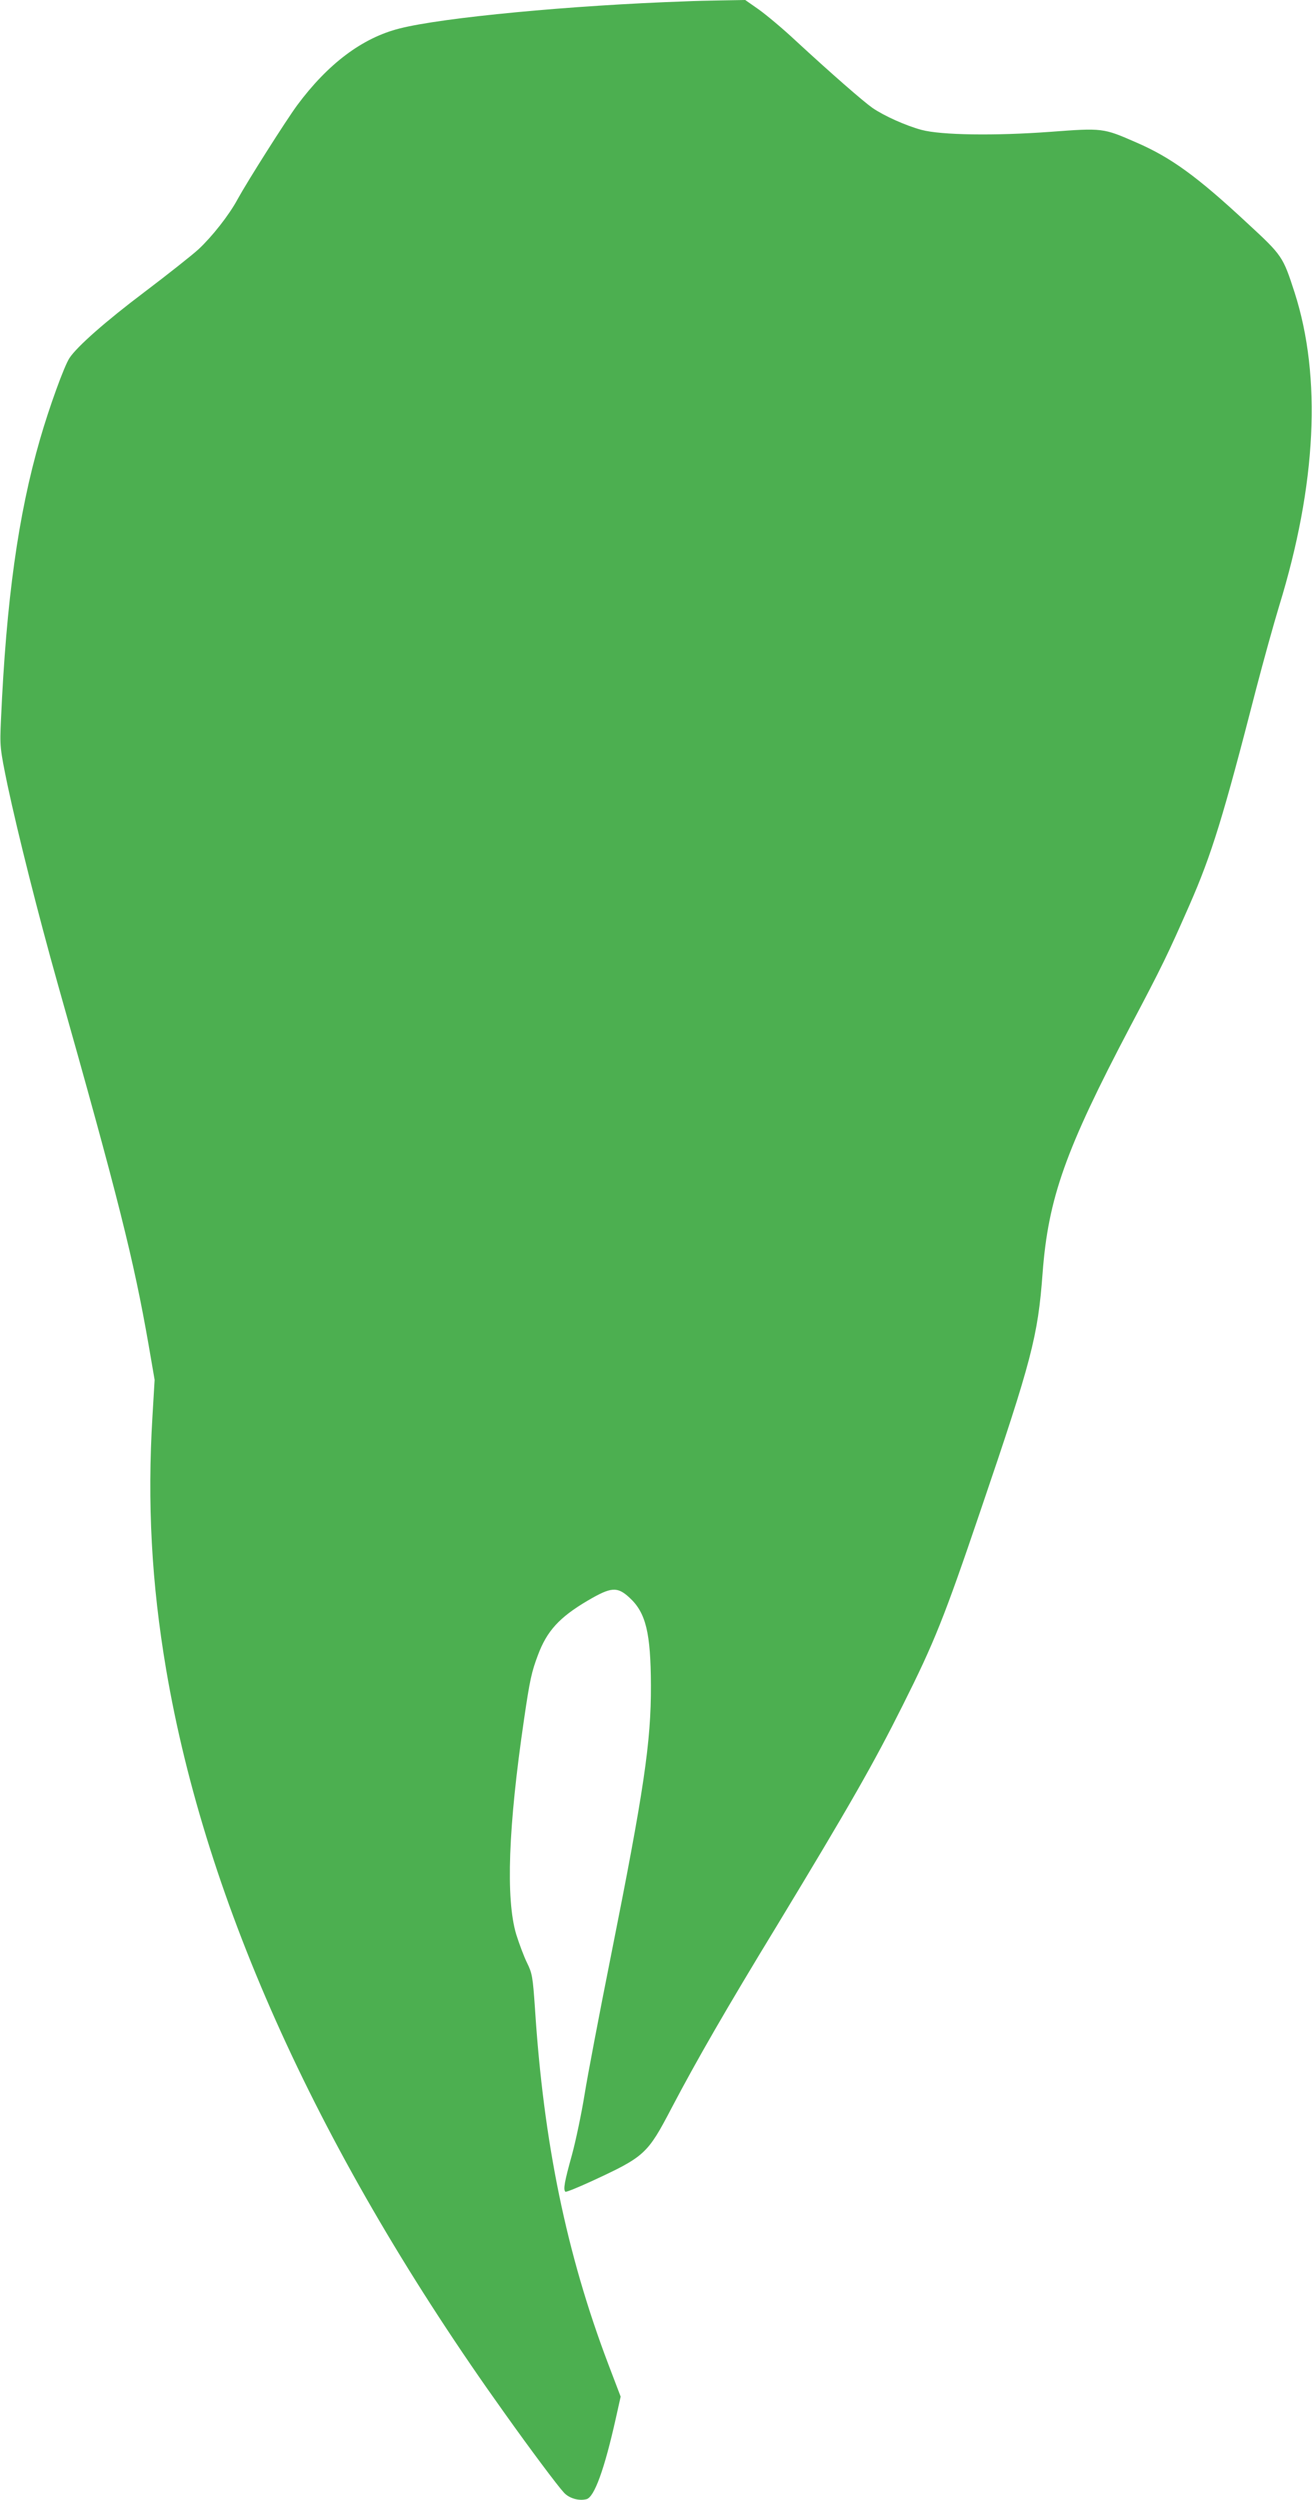
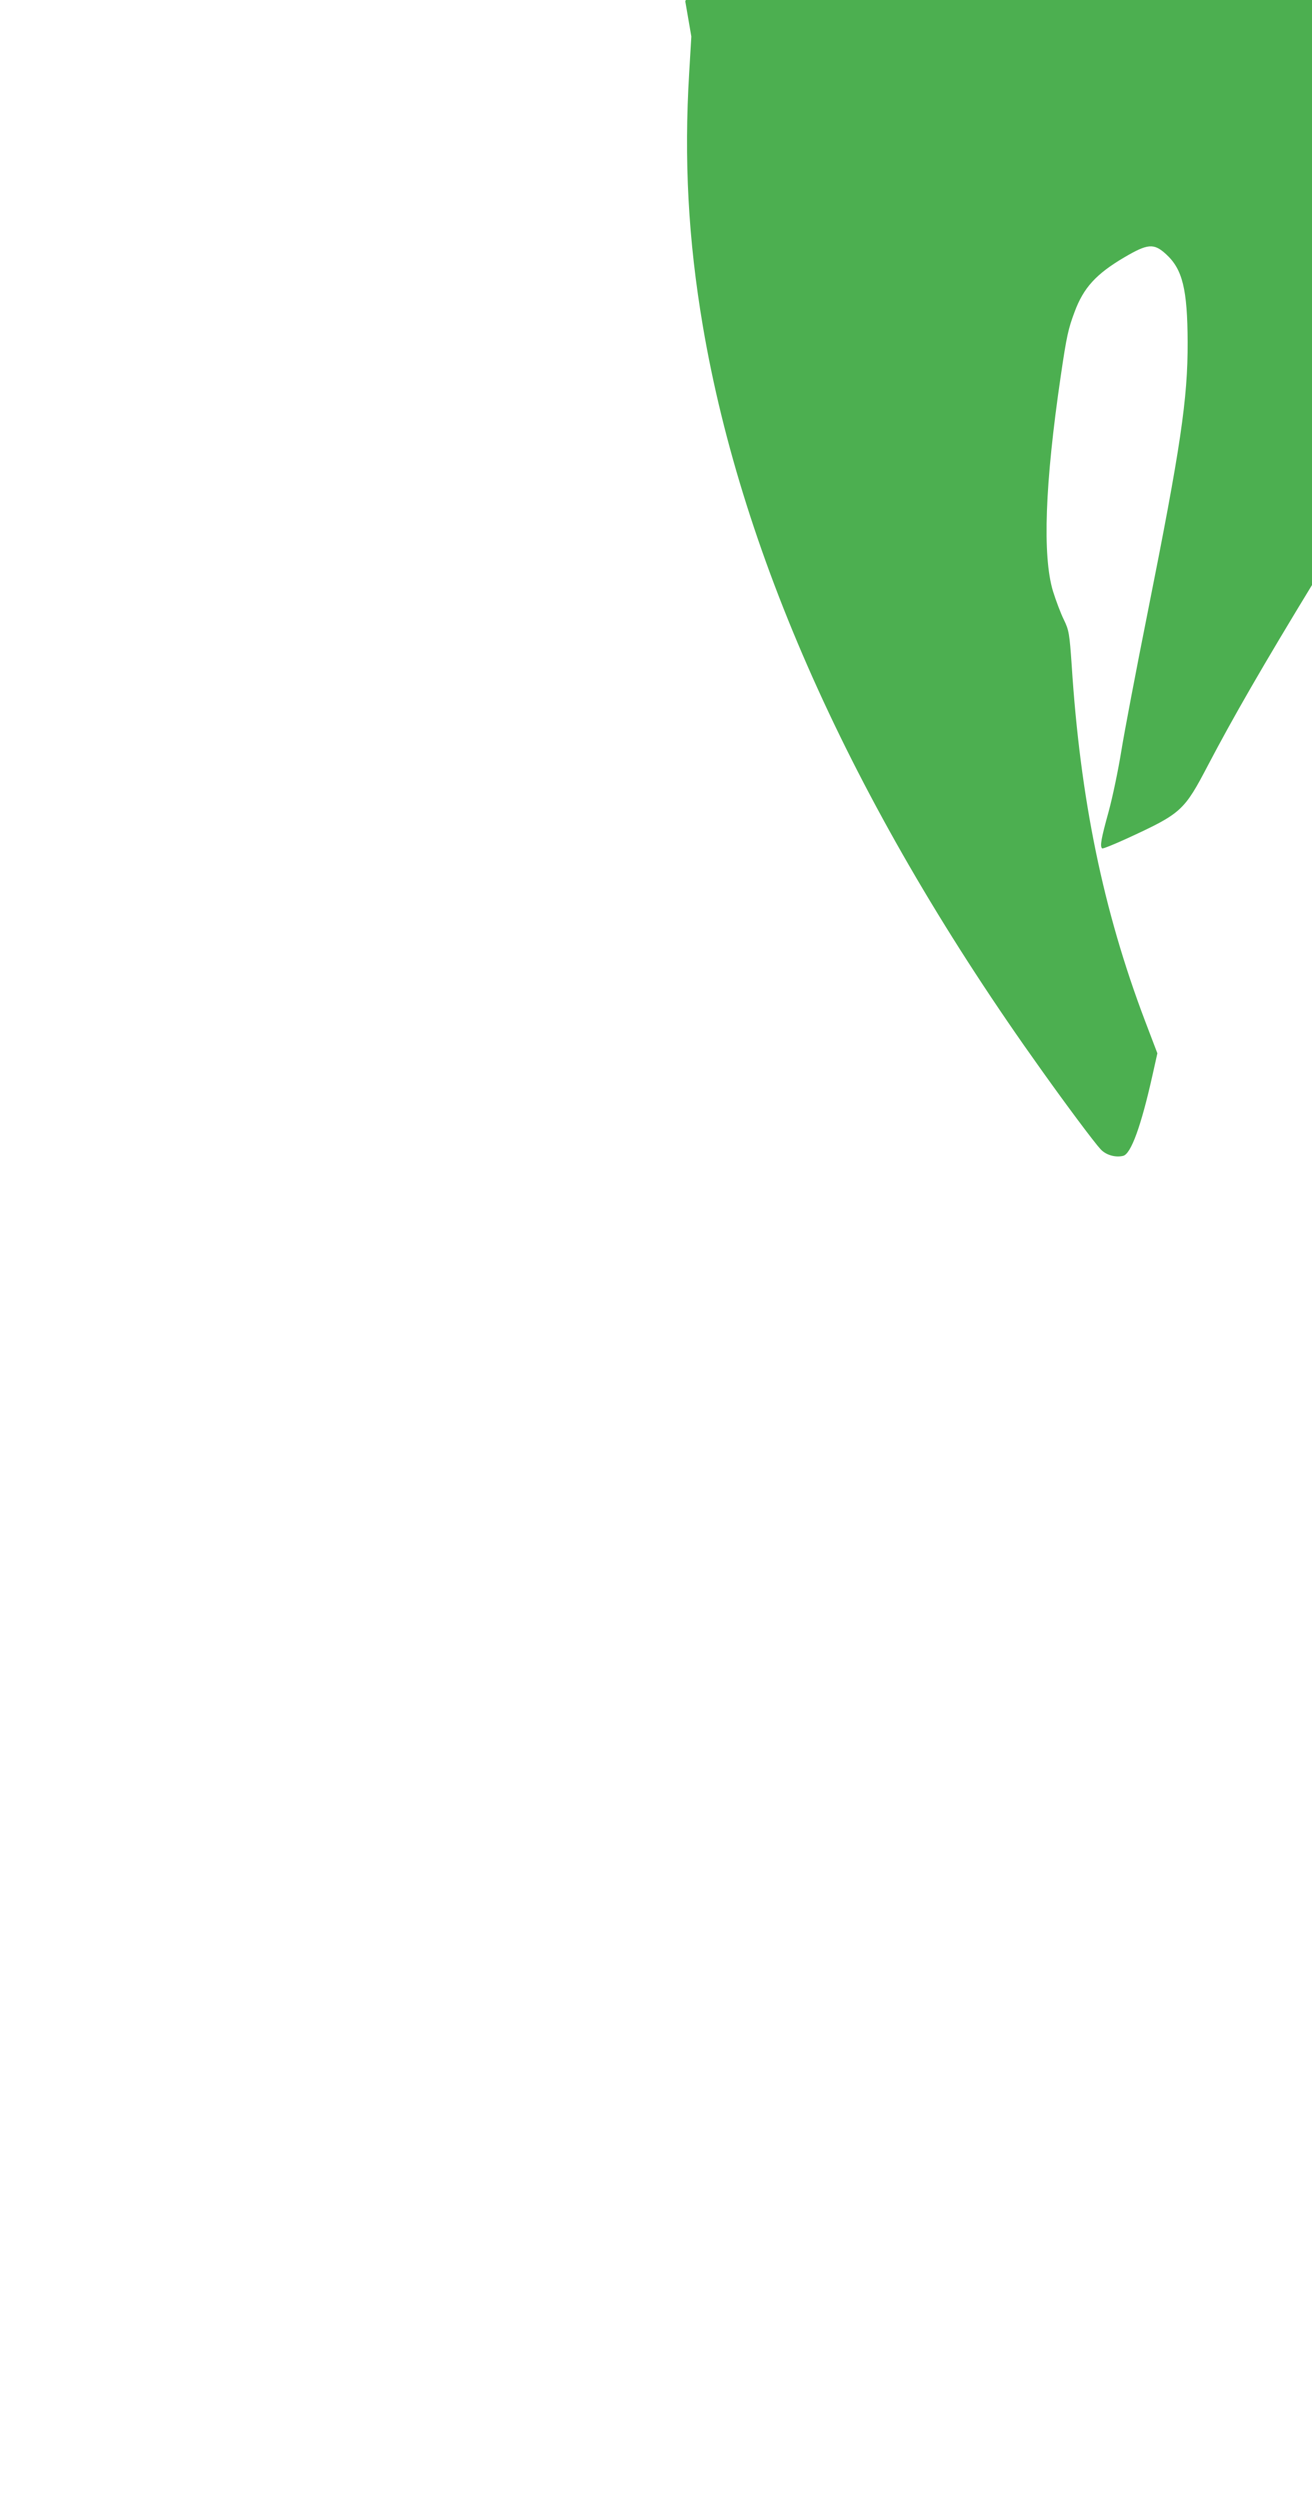
<svg xmlns="http://www.w3.org/2000/svg" version="1.0" width="672pt" height="1280pt" viewBox="0 0 672 1280" preserveAspectRatio="xMidYMid meet">
  <g transform="translate(0,1280) scale(0.1,-0.1)" fill="#4caf50" stroke="none">
-     <path d="M3510 12793 c-583 -20 -1246 -83 -1464 -139 -190 -48 -366 -180 -524 -393 -58 -79 -254 -388 -305 -481 -44 -82 -132 -193 -201 -257 -33 -30 -158 -129 -277 -219 -199 -150 -345 -279 -383 -337 -27 -40 -105 -256 -151 -416 -112 -387 -173 -825 -200 -1436 -6 -137 -6 -144 34 -337 52 -244 156 -658 256 -1013 312 -1103 390 -1415 466 -1850 l31 -180 -11 -185 c-27 -446 -5 -856 70 -1298 204 -1200 790 -2489 1733 -3807 133 -187 273 -374 304 -407 27 -30 77 -44 116 -34 40 10 92 153 150 413 l25 112 -64 168 c-214 565 -331 1134 -375 1821 -11 159 -14 178 -40 231 -16 32 -41 99 -56 147 -54 181 -41 549 40 1100 30 205 39 244 71 329 46 124 110 194 254 279 121 71 152 74 215 16 84 -77 109 -179 110 -450 1 -290 -36 -538 -204 -1380 -60 -300 -121 -621 -136 -715 -15 -93 -44 -233 -65 -310 -38 -137 -45 -176 -33 -187 3 -3 62 21 132 53 275 127 288 139 412 376 126 240 277 503 544 941 367 606 491 823 639 1119 163 325 213 450 399 998 263 772 294 893 318 1215 29 386 117 633 449 1264 164 310 194 373 303 621 115 262 174 455 342 1108 37 142 90 333 118 425 191 621 218 1171 79 1604 -60 185 -62 189 -243 356 -258 240 -391 336 -569 413 -169 74 -172 74 -439 54 -285 -21 -560 -17 -660 10 -79 21 -193 72 -252 113 -47 33 -211 176 -394 345 -64 60 -148 130 -187 158 l-70 49 -116 -2 c-64 -1 -150 -3 -191 -5z" />
+     <path d="M3510 12793 l31 -180 -11 -185 c-27 -446 -5 -856 70 -1298 204 -1200 790 -2489 1733 -3807 133 -187 273 -374 304 -407 27 -30 77 -44 116 -34 40 10 92 153 150 413 l25 112 -64 168 c-214 565 -331 1134 -375 1821 -11 159 -14 178 -40 231 -16 32 -41 99 -56 147 -54 181 -41 549 40 1100 30 205 39 244 71 329 46 124 110 194 254 279 121 71 152 74 215 16 84 -77 109 -179 110 -450 1 -290 -36 -538 -204 -1380 -60 -300 -121 -621 -136 -715 -15 -93 -44 -233 -65 -310 -38 -137 -45 -176 -33 -187 3 -3 62 21 132 53 275 127 288 139 412 376 126 240 277 503 544 941 367 606 491 823 639 1119 163 325 213 450 399 998 263 772 294 893 318 1215 29 386 117 633 449 1264 164 310 194 373 303 621 115 262 174 455 342 1108 37 142 90 333 118 425 191 621 218 1171 79 1604 -60 185 -62 189 -243 356 -258 240 -391 336 -569 413 -169 74 -172 74 -439 54 -285 -21 -560 -17 -660 10 -79 21 -193 72 -252 113 -47 33 -211 176 -394 345 -64 60 -148 130 -187 158 l-70 49 -116 -2 c-64 -1 -150 -3 -191 -5z" />
  </g>
</svg>